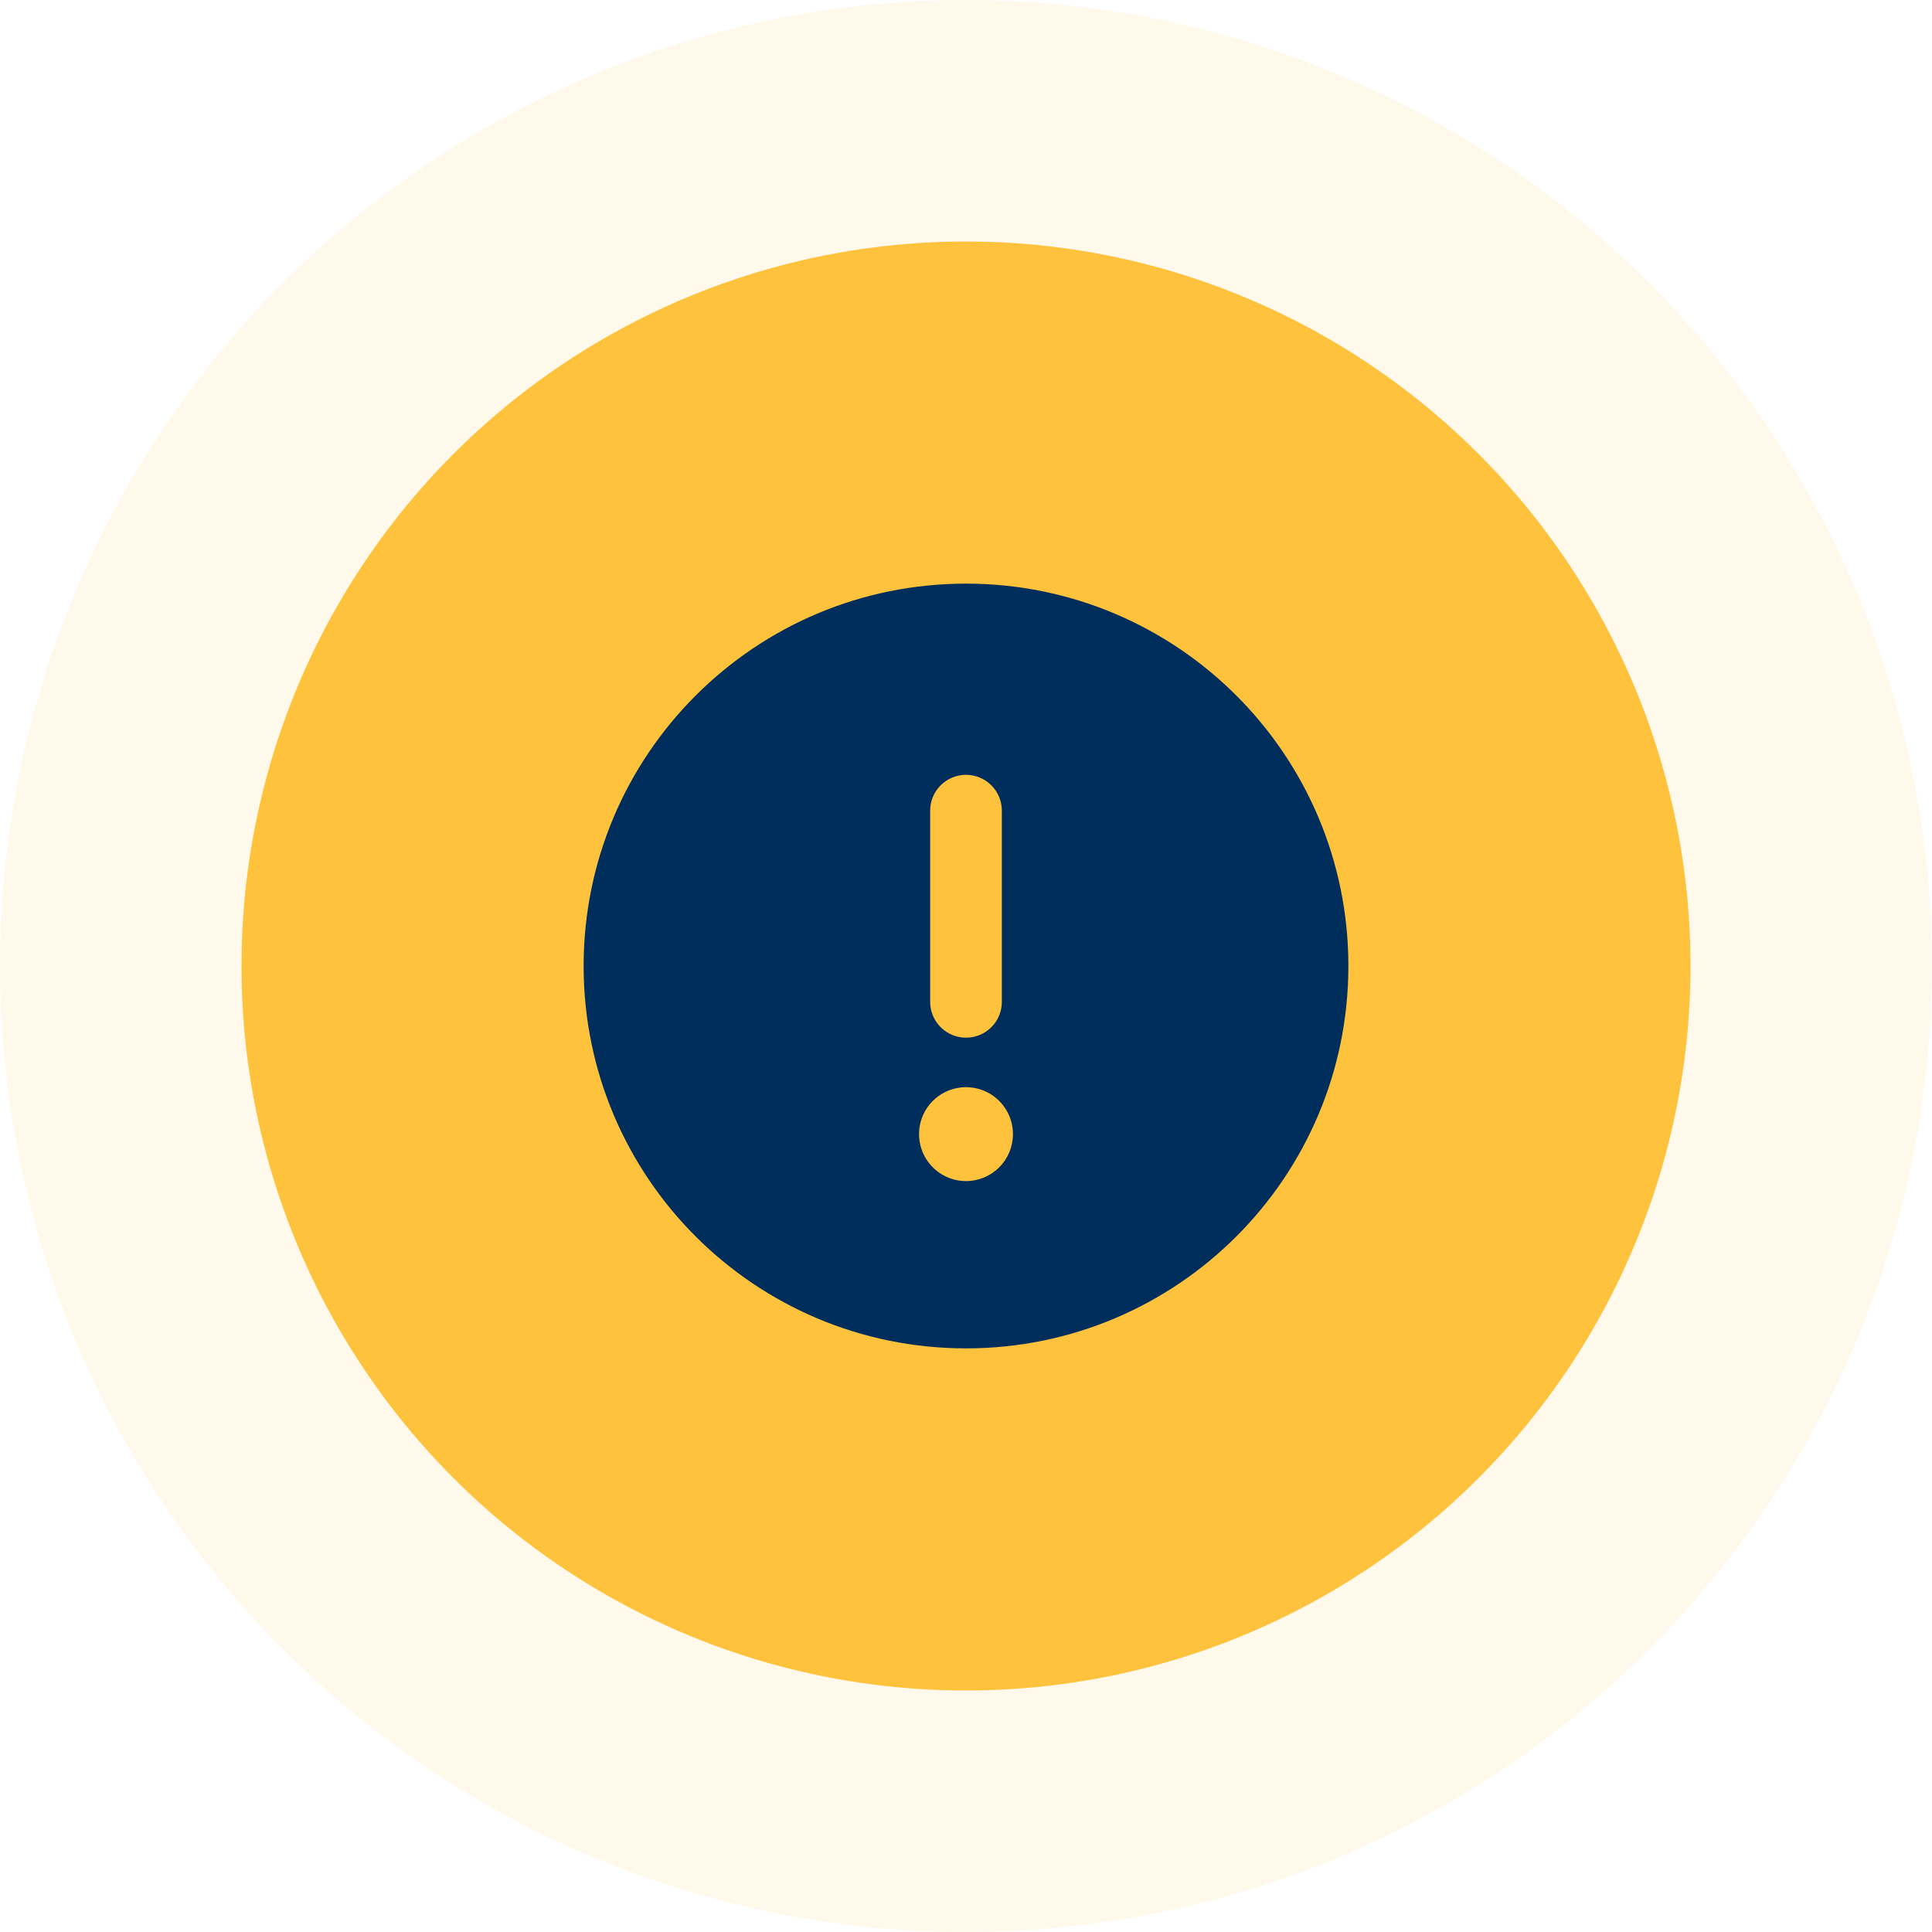
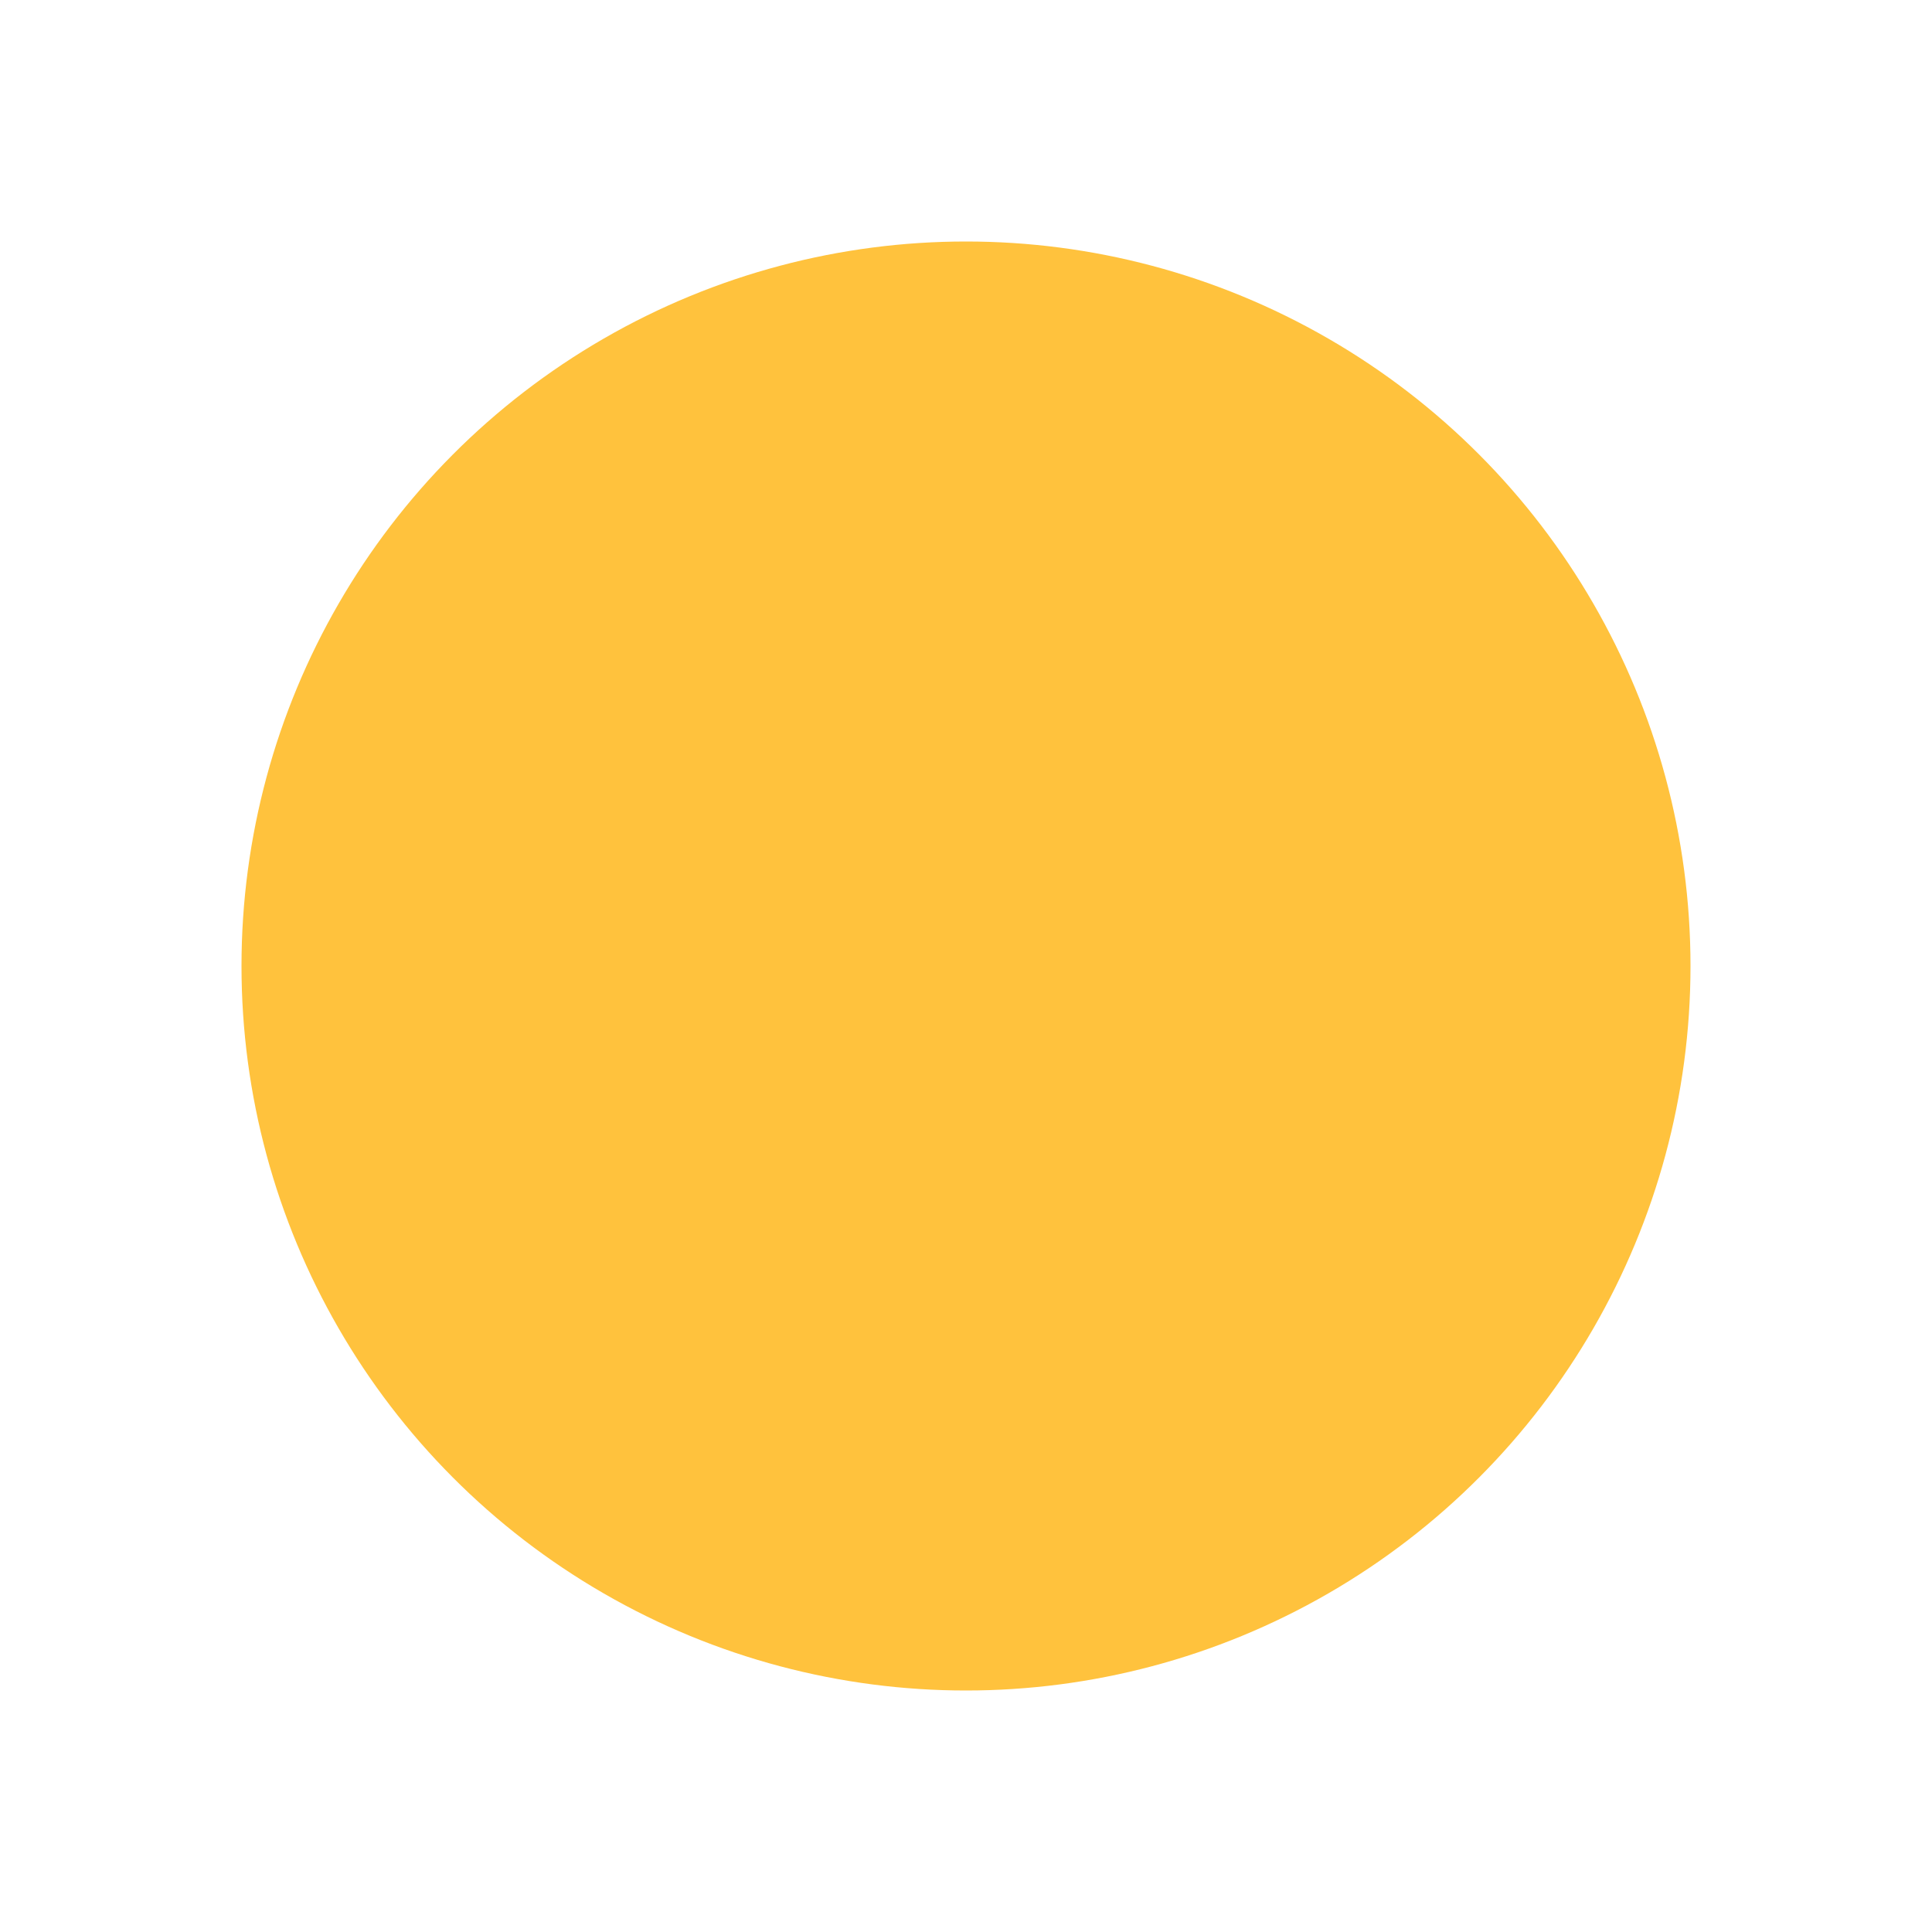
<svg xmlns="http://www.w3.org/2000/svg" width="96" height="96" viewBox="0 0 96 96" fill="none">
-   <circle opacity="0.1" cx="48" cy="48" r="48" fill="#FFC23D" />
  <circle cx="48" cy="48" r="36" fill="#FFC23D" />
-   <path d="M48 29C37.505 29 29 37.505 29 48C29 58.495 37.505 67 48 67C58.495 67 67 58.495 67 48C67 37.505 58.495 29 48 29ZM46.219 40.281C46.219 39.809 46.406 39.356 46.74 39.022C47.075 38.688 47.528 38.5 48 38.5C48.472 38.5 48.925 38.688 49.26 39.022C49.594 39.356 49.781 39.809 49.781 40.281V49.781C49.781 50.254 49.594 50.707 49.26 51.041C48.925 51.375 48.472 51.562 48 51.562C47.528 51.562 47.075 51.375 46.74 51.041C46.406 50.707 46.219 50.254 46.219 49.781V40.281ZM48 58.688C47.538 58.688 47.087 58.551 46.704 58.294C46.32 58.038 46.021 57.673 45.844 57.247C45.668 56.821 45.621 56.352 45.711 55.899C45.801 55.446 46.024 55.03 46.35 54.704C46.676 54.378 47.092 54.156 47.545 54.066C47.997 53.975 48.467 54.022 48.893 54.198C49.319 54.375 49.684 54.674 49.94 55.058C50.197 55.441 50.333 55.893 50.333 56.354C50.333 56.973 50.088 57.566 49.65 58.004C49.212 58.442 48.619 58.688 48 58.688V58.688Z" fill="#002E5C" />
</svg>